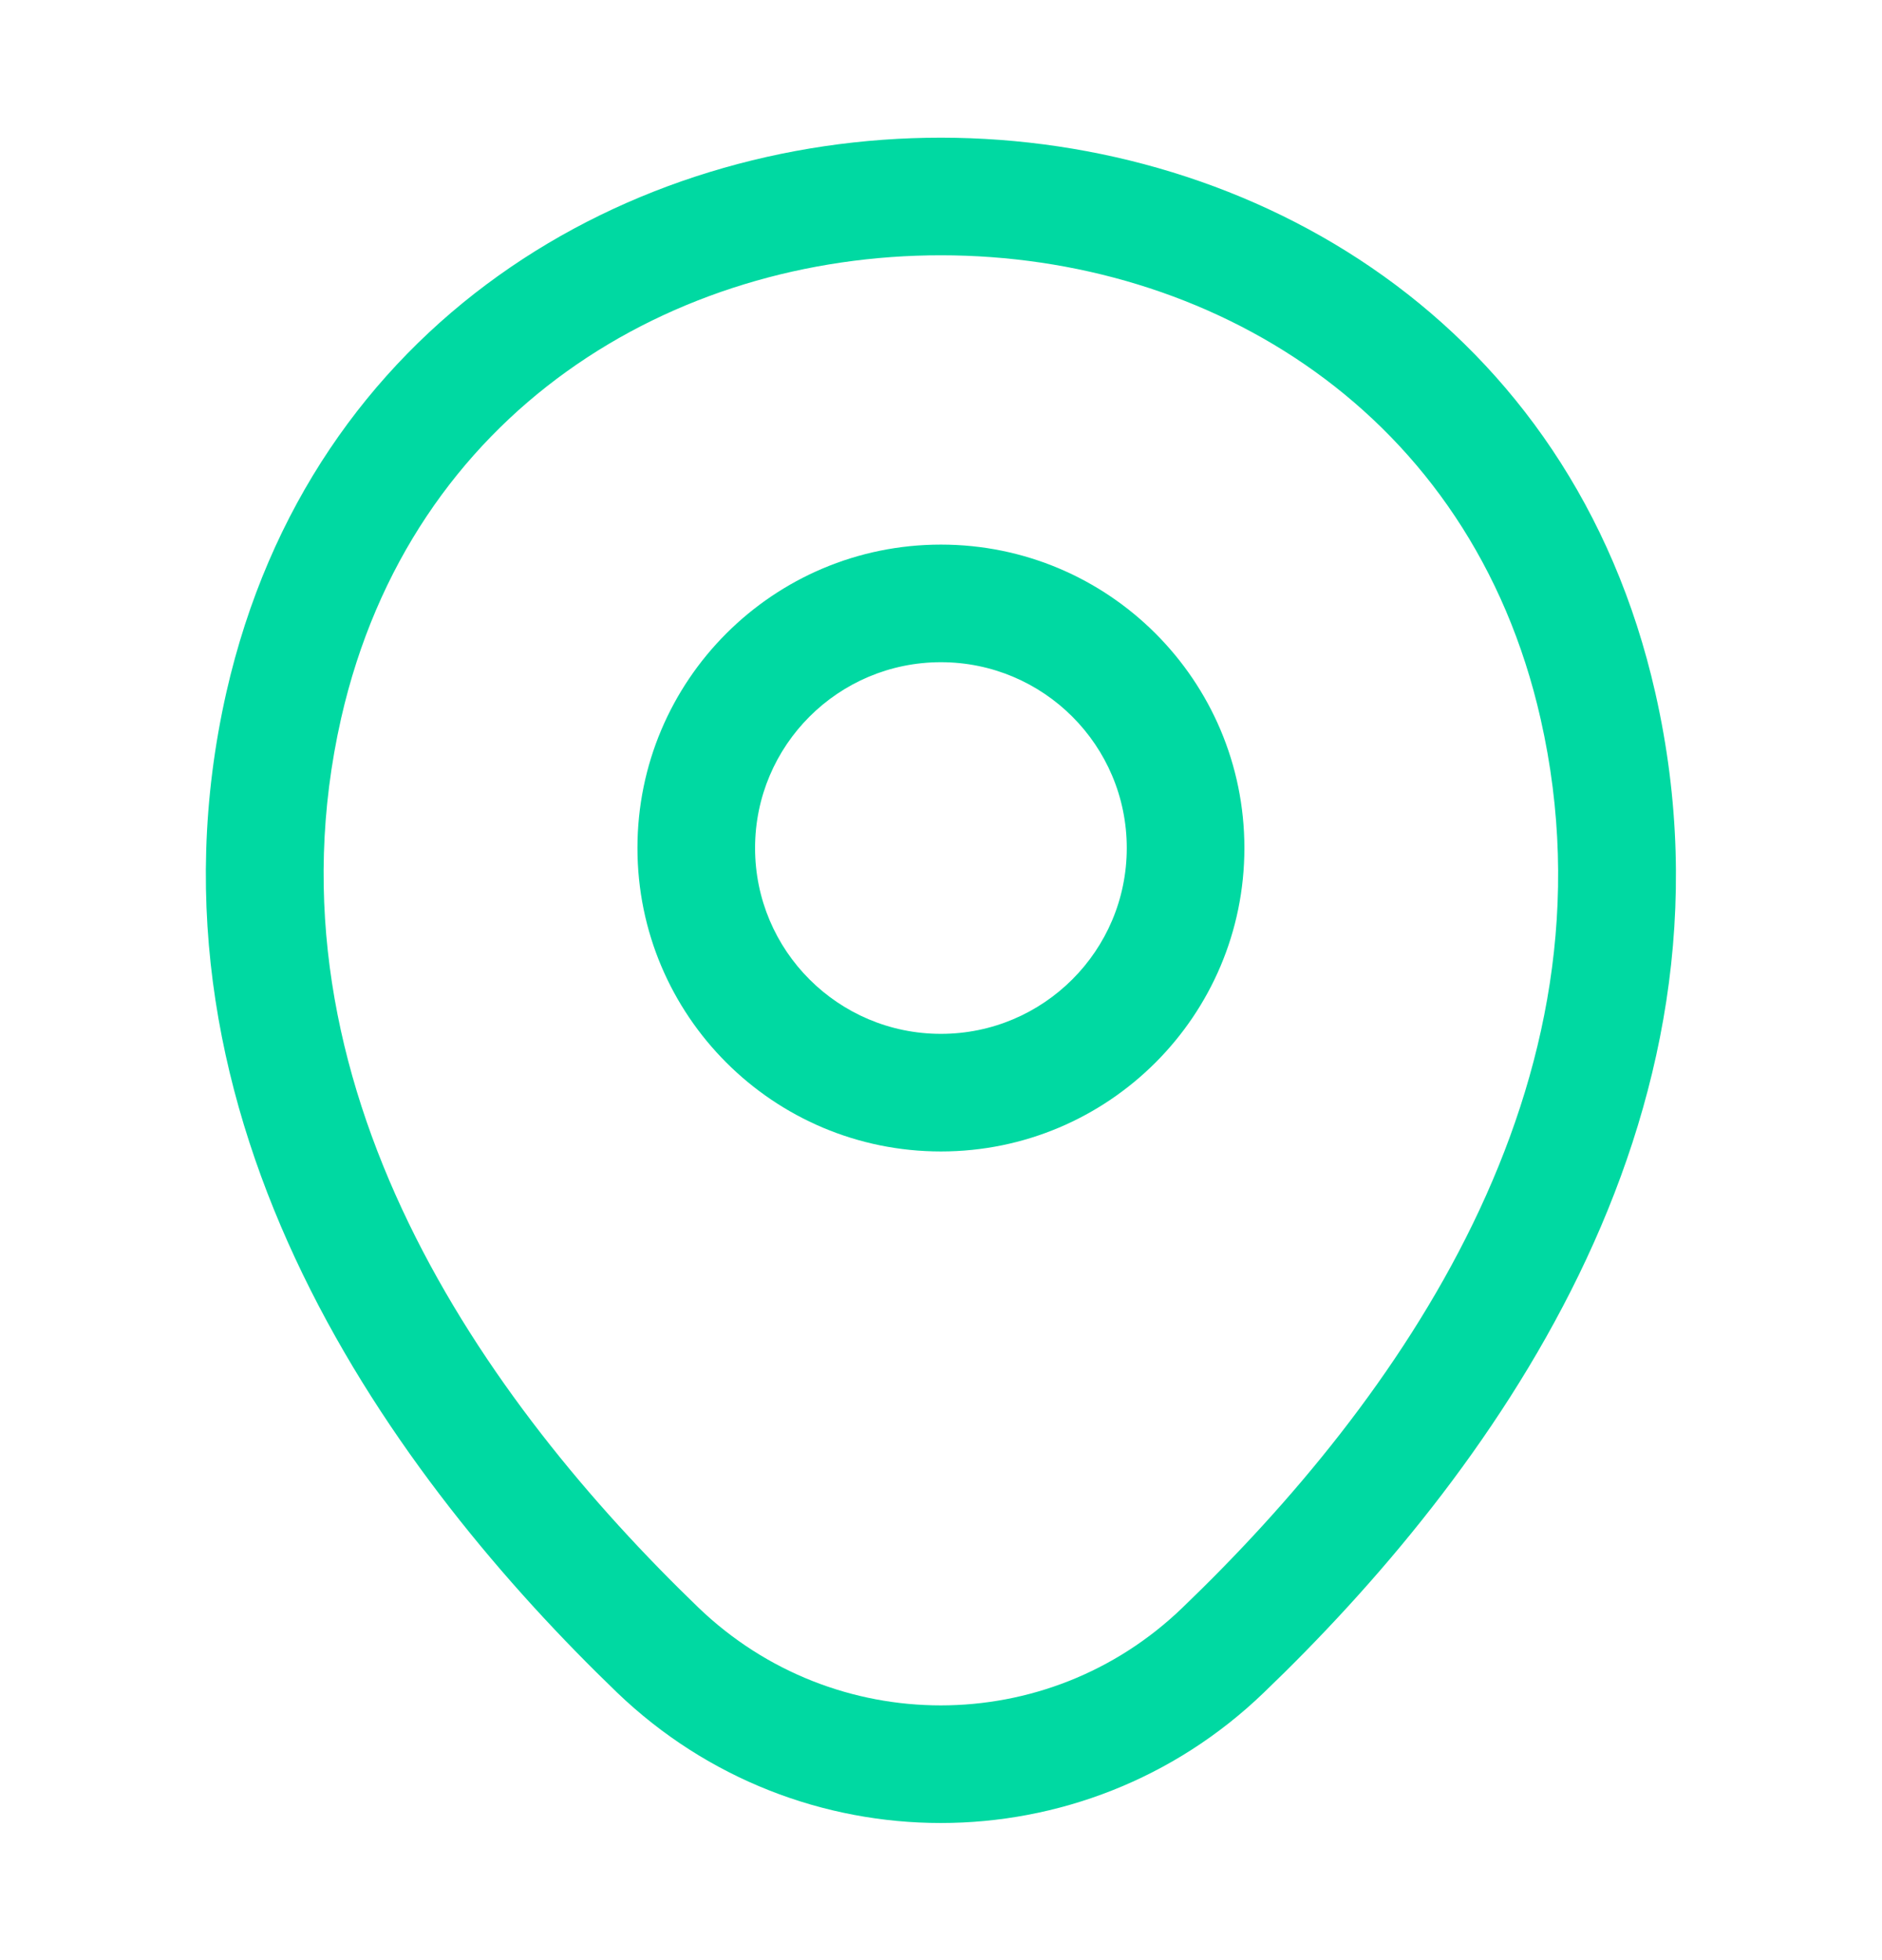
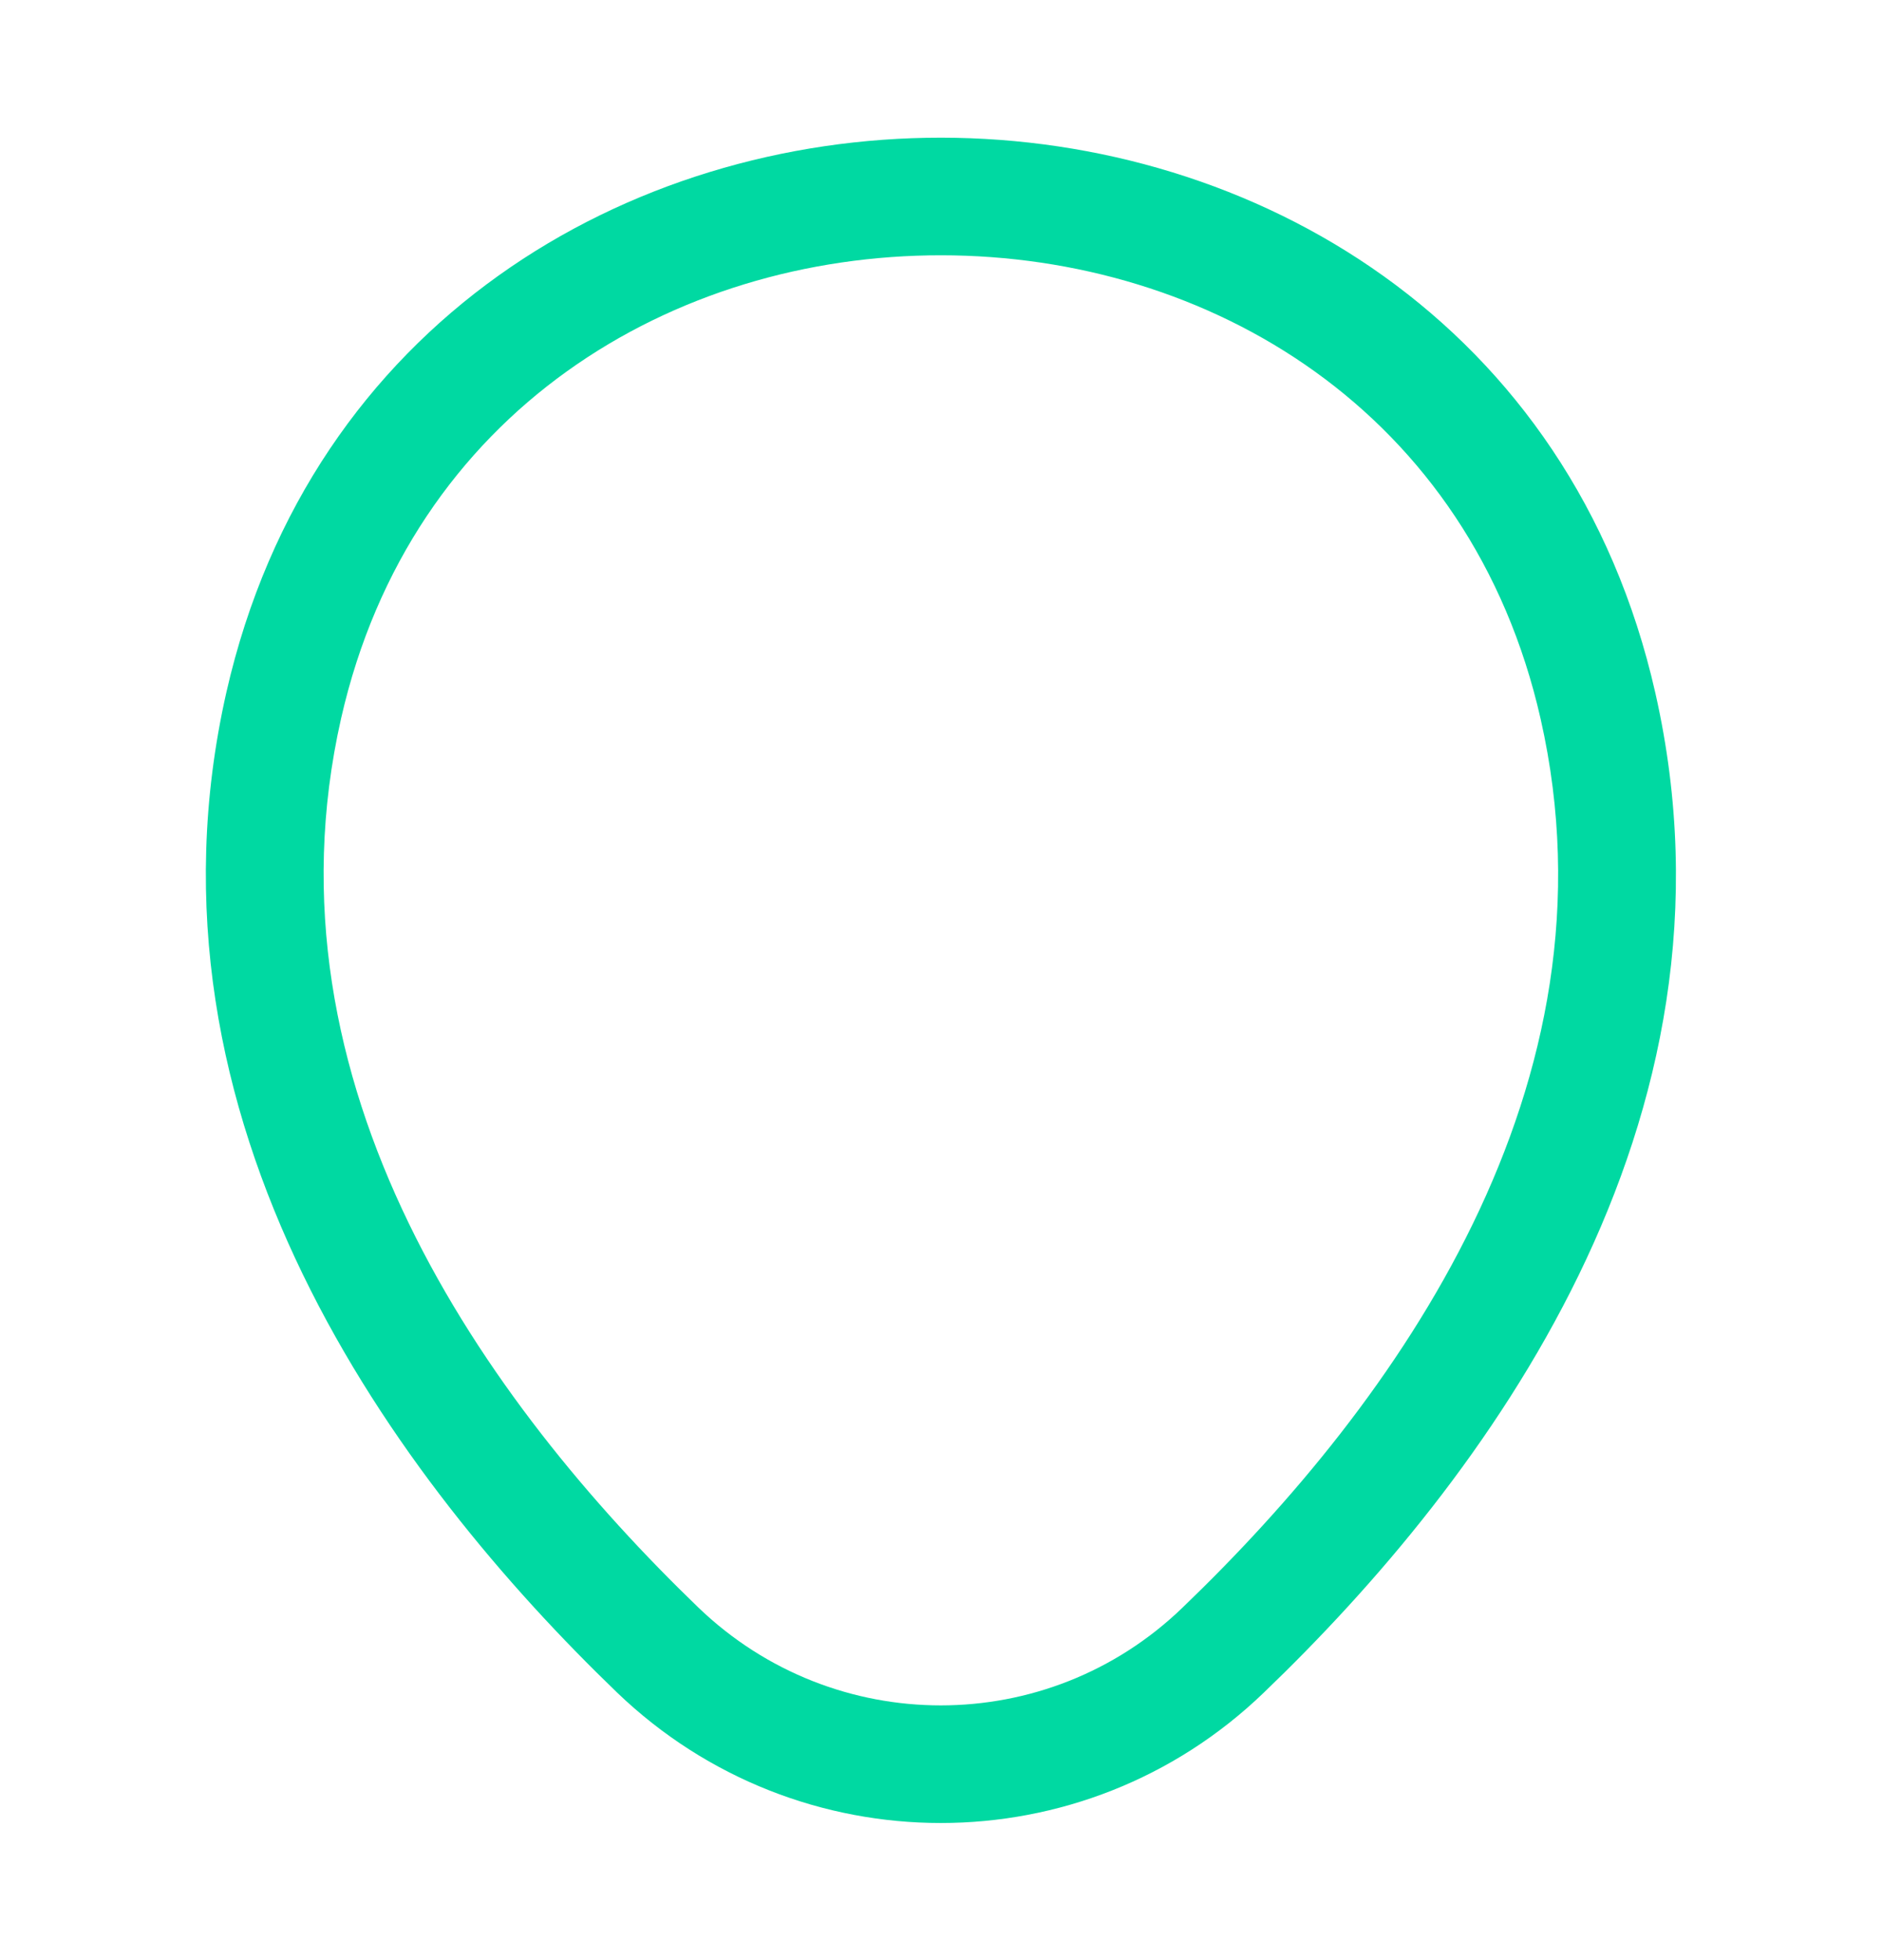
<svg xmlns="http://www.w3.org/2000/svg" width="24" height="25" viewBox="0 0 24 25" fill="none">
  <g id="Icon">
    <g id="Vector">
-       <path fill-rule="evenodd" clip-rule="evenodd" d="M11.999 8.446C10.69 8.446 9.629 9.507 9.629 10.816C9.629 12.125 10.69 13.186 11.999 13.186C13.307 13.186 14.369 12.125 14.369 10.816C14.369 9.507 13.307 8.446 11.999 8.446ZM8.129 10.816C8.129 8.679 9.861 6.946 11.999 6.946C14.136 6.946 15.869 8.679 15.869 10.816C15.869 12.953 14.136 14.686 11.999 14.686C9.861 14.686 8.129 12.953 8.129 10.816Z" fill="#00D9A2" />
      <path fill-rule="evenodd" clip-rule="evenodd" d="M12.002 3.256C8.585 3.254 5.243 5.236 4.35 9.162C3.293 13.832 6.187 17.882 8.909 20.506C10.639 22.167 13.359 22.165 15.078 20.506L15.079 20.505C17.811 17.881 20.704 13.841 19.647 9.171C18.759 5.246 15.419 3.258 12.002 3.256ZM21.11 8.84C20.039 4.106 15.983 1.759 12.003 1.756C8.022 1.753 3.964 4.095 2.887 8.829C1.645 14.319 5.07 18.89 7.868 21.586L7.869 21.587C10.178 23.805 13.818 23.807 16.119 21.586C18.927 18.889 22.353 14.33 21.11 8.84Z" fill="#00D9A2" />
    </g>
  </g>
</svg>